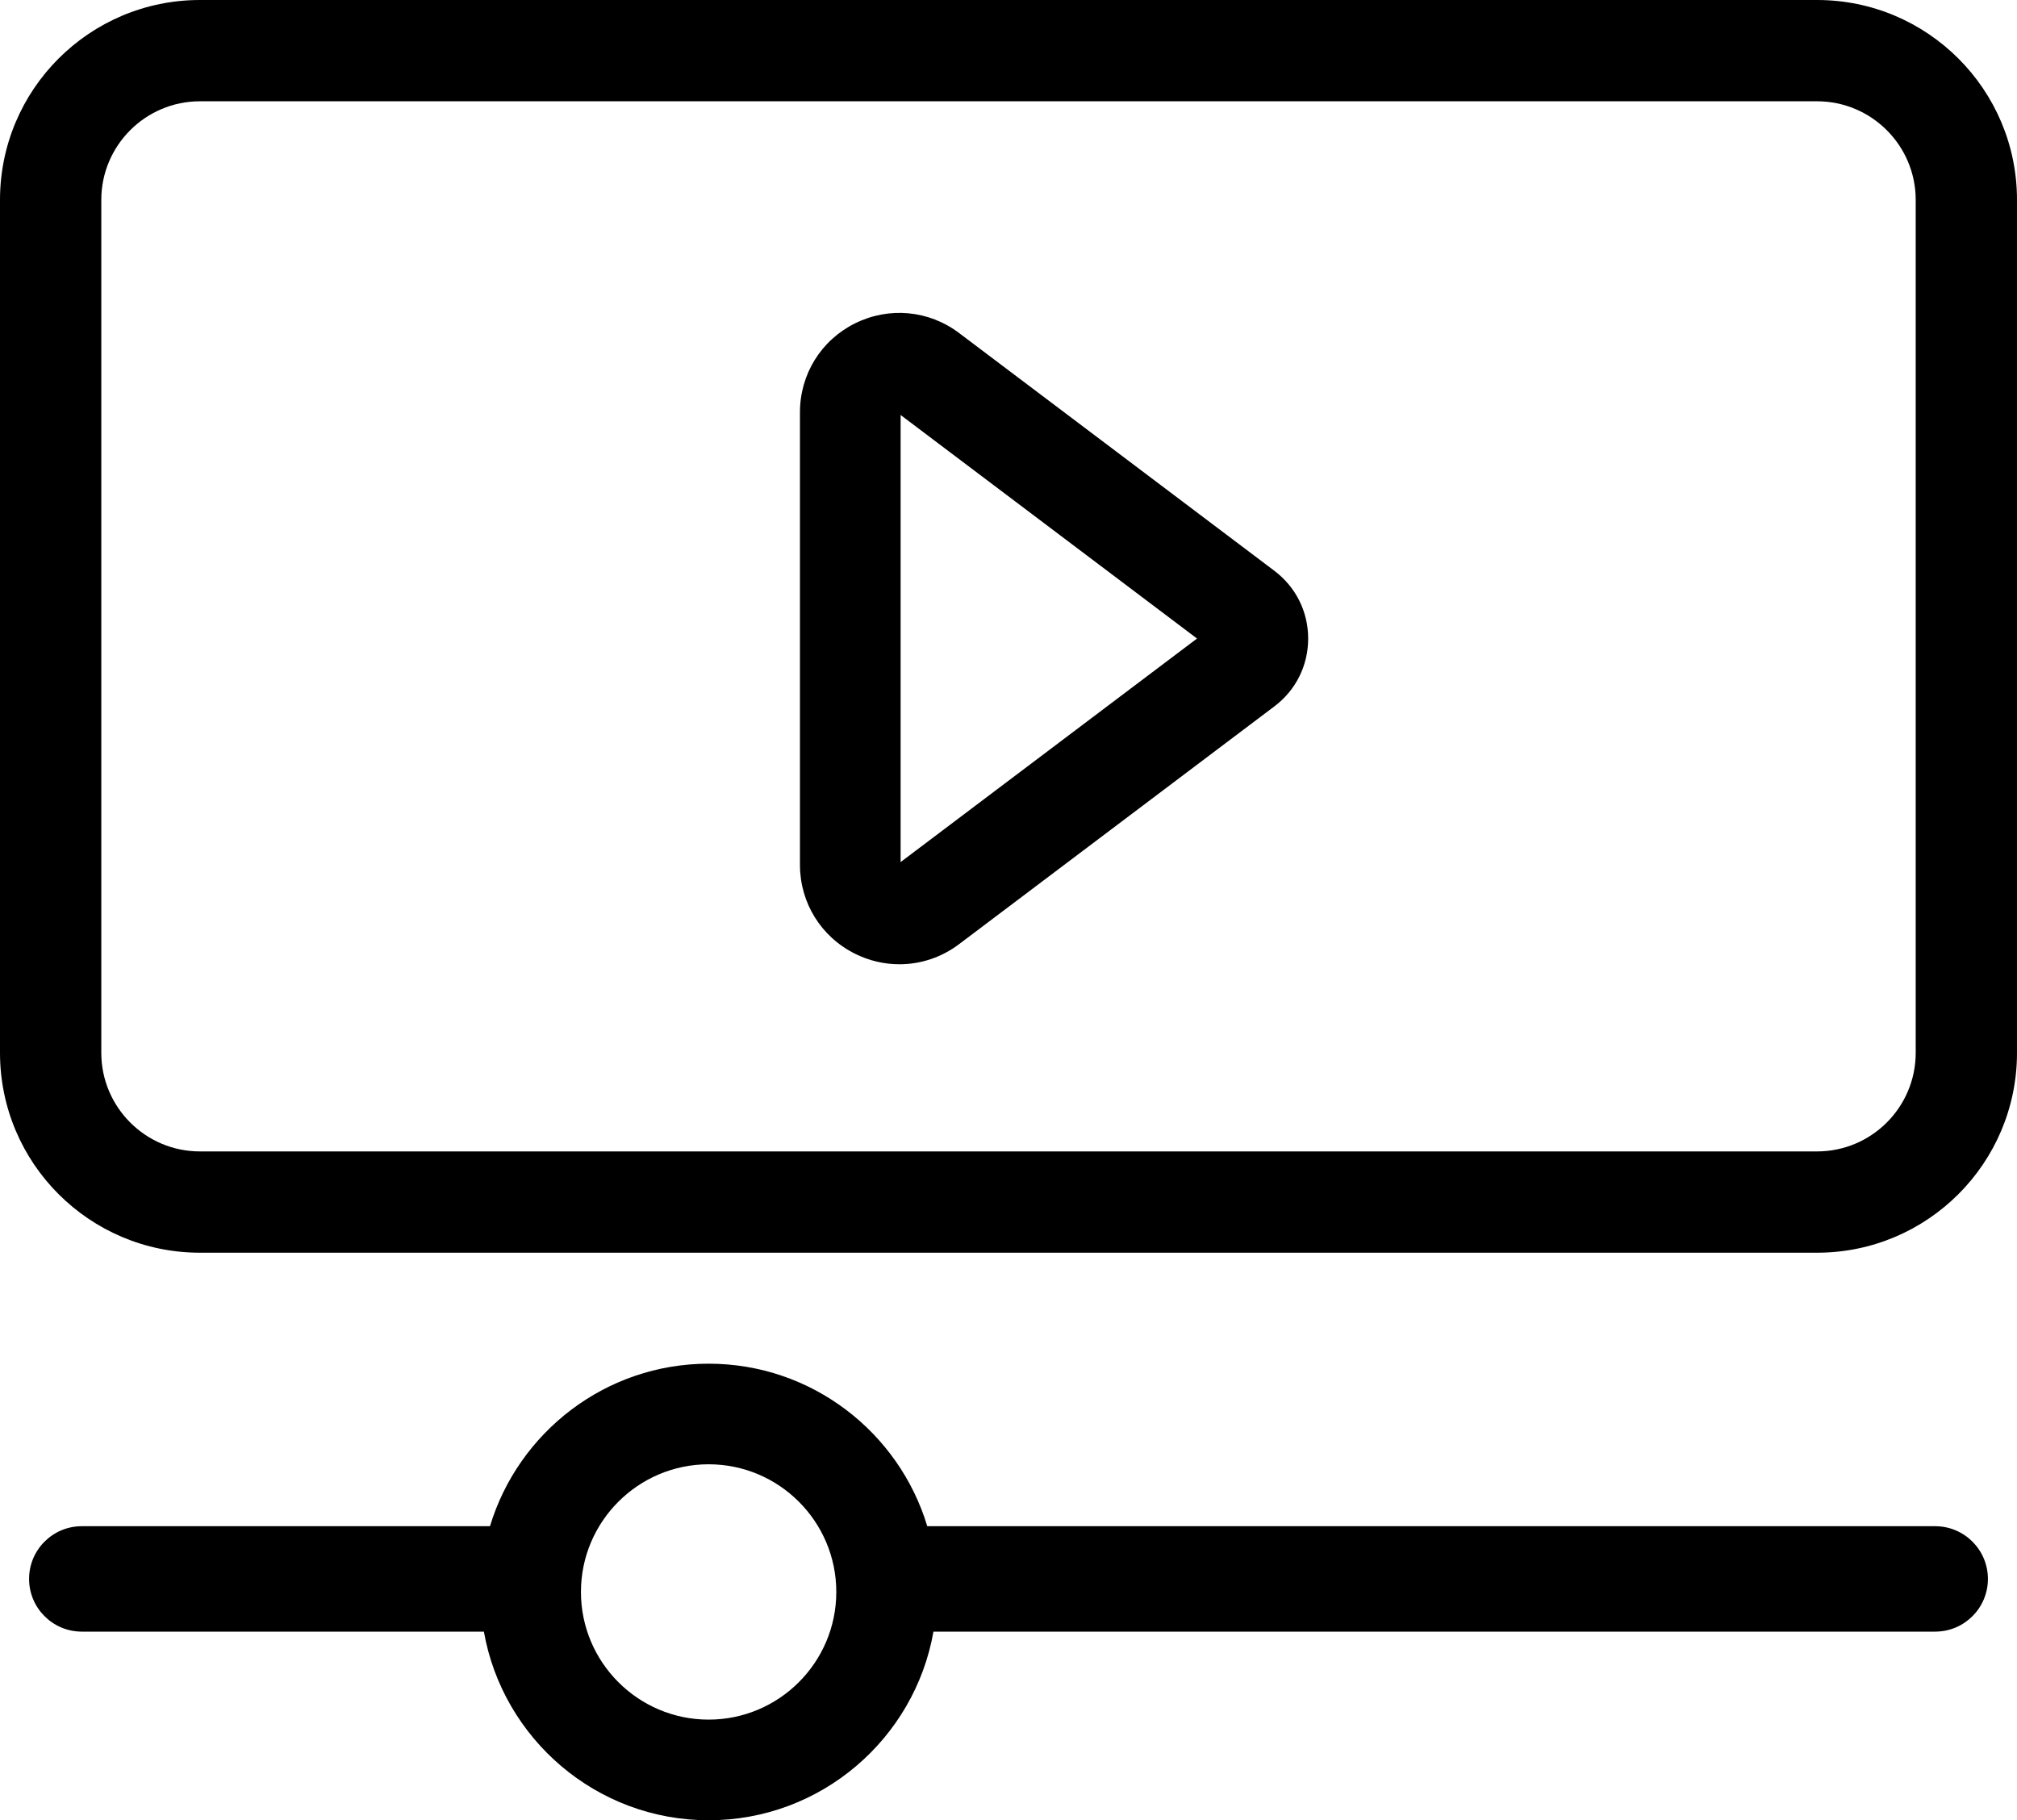
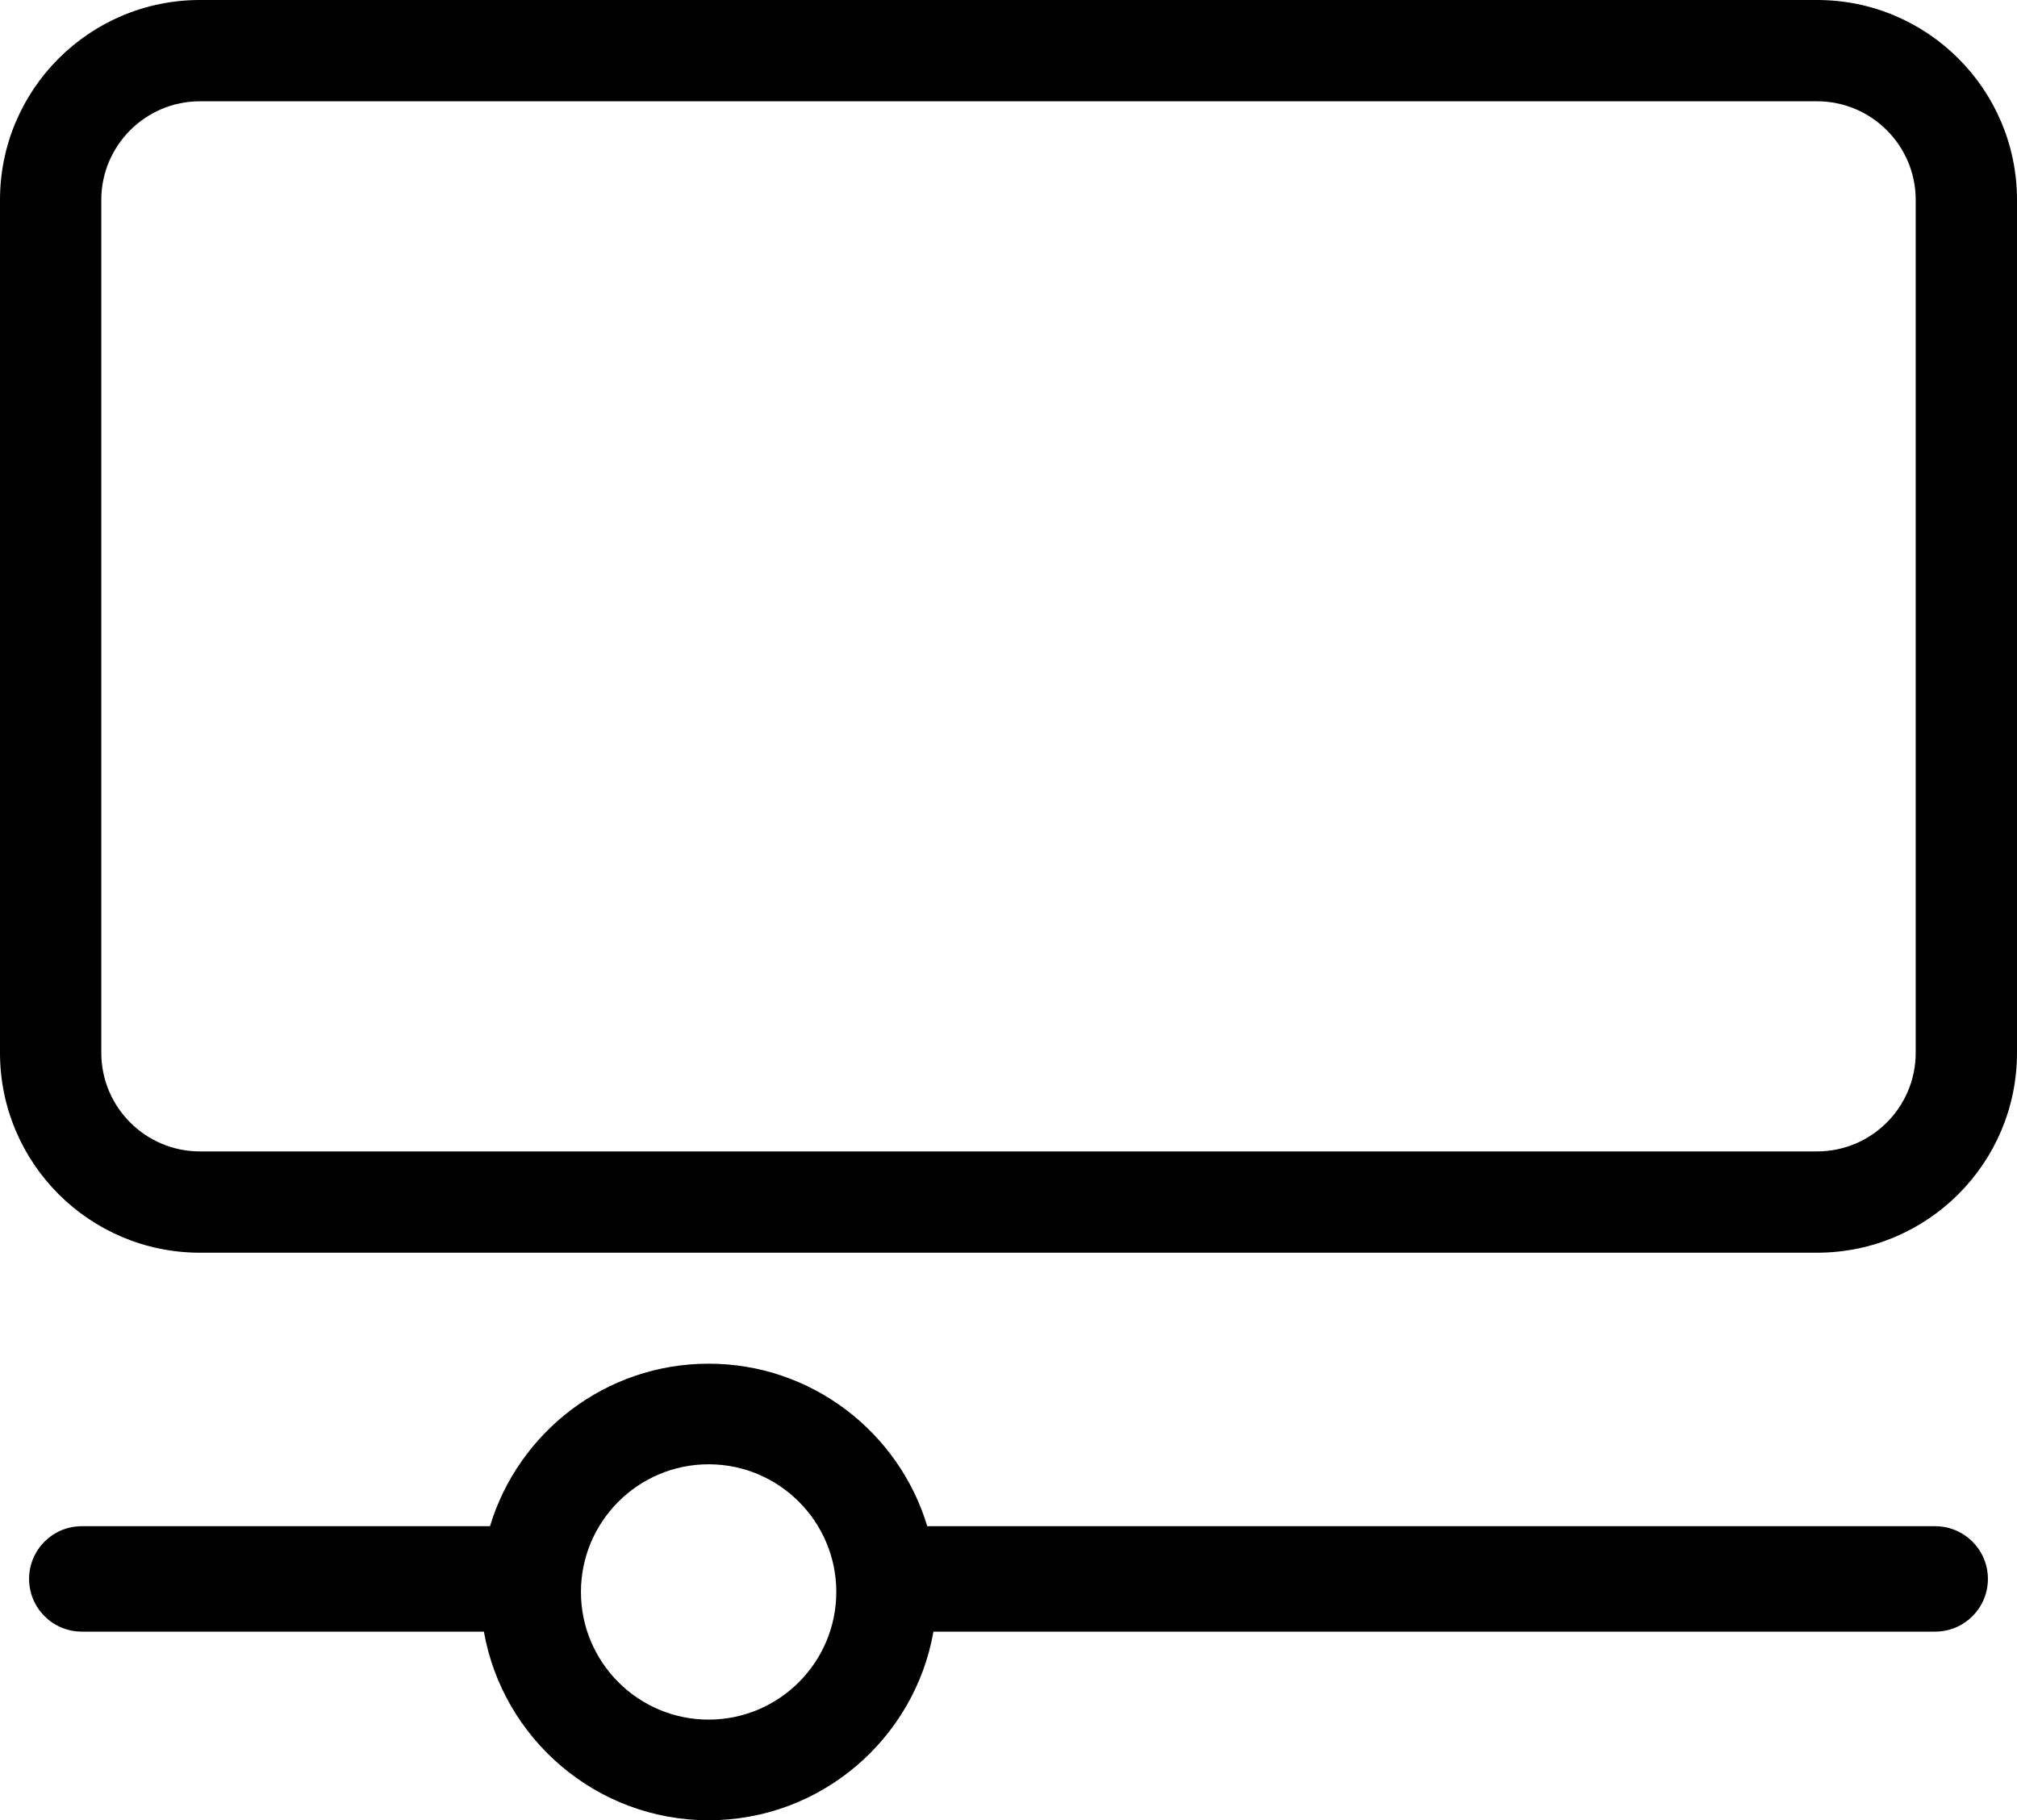
<svg xmlns="http://www.w3.org/2000/svg" id="Ebene_2" viewBox="0 0 380.73 343.62">
  <g id="Ebene_1-2">
    <path d="m365.29,288.11h-190.26c-5.34-17.73-21.82-30.68-41.27-30.68s-35.92,12.95-41.27,30.68H15.44c-5.5,0-9.95,4.46-9.95,9.95s4.46,9.95,9.95,9.95h75.9c3.56,20.2,21.22,35.61,42.43,35.61s38.88-15.4,42.43-35.61h189.09c5.5,0,9.95-4.46,9.95-9.95s-4.46-9.95-9.95-9.95Zm-231.53,36.51c-13.29,0-24.1-10.81-24.1-24.1s10.81-24.1,24.1-24.1,24.1,10.81,24.1,24.1-10.81,24.1-24.1,24.1Z" />
    <path d="m342.99,0H37.74C16.9,0,0,16.9,0,37.74v161c0,20.84,16.9,37.74,37.74,37.74h305.25c20.84,0,37.74-16.9,37.74-37.74V37.74c0-20.84-16.9-37.74-37.74-37.74Zm18.62,198.74c0,10.27-8.35,18.62-18.62,18.62H37.74c-10.27,0-18.62-8.35-18.62-18.62V37.74c0-10.27,8.35-18.62,18.62-18.62h305.25c10.27,0,18.62,8.35,18.62,18.62v161Z" />
-     <path d="m240.55,107.75l-59.52-44.89c-5.71-4.31-13.24-5-19.65-1.81-6.41,3.19-10.38,9.62-10.38,16.78v85.43c0,7.16,3.98,13.59,10.39,16.78,2.67,1.33,5.53,1.99,8.38,1.99,3.98,0,7.94-1.28,11.27-3.8l59.52-44.89c4.05-3.05,6.37-7.72,6.37-12.79s-2.32-9.73-6.37-12.79Zm-70.55,54.99v-84.4s55.95,42.2,55.95,42.2l-55.95,42.2Z" />
  </g>
</svg>